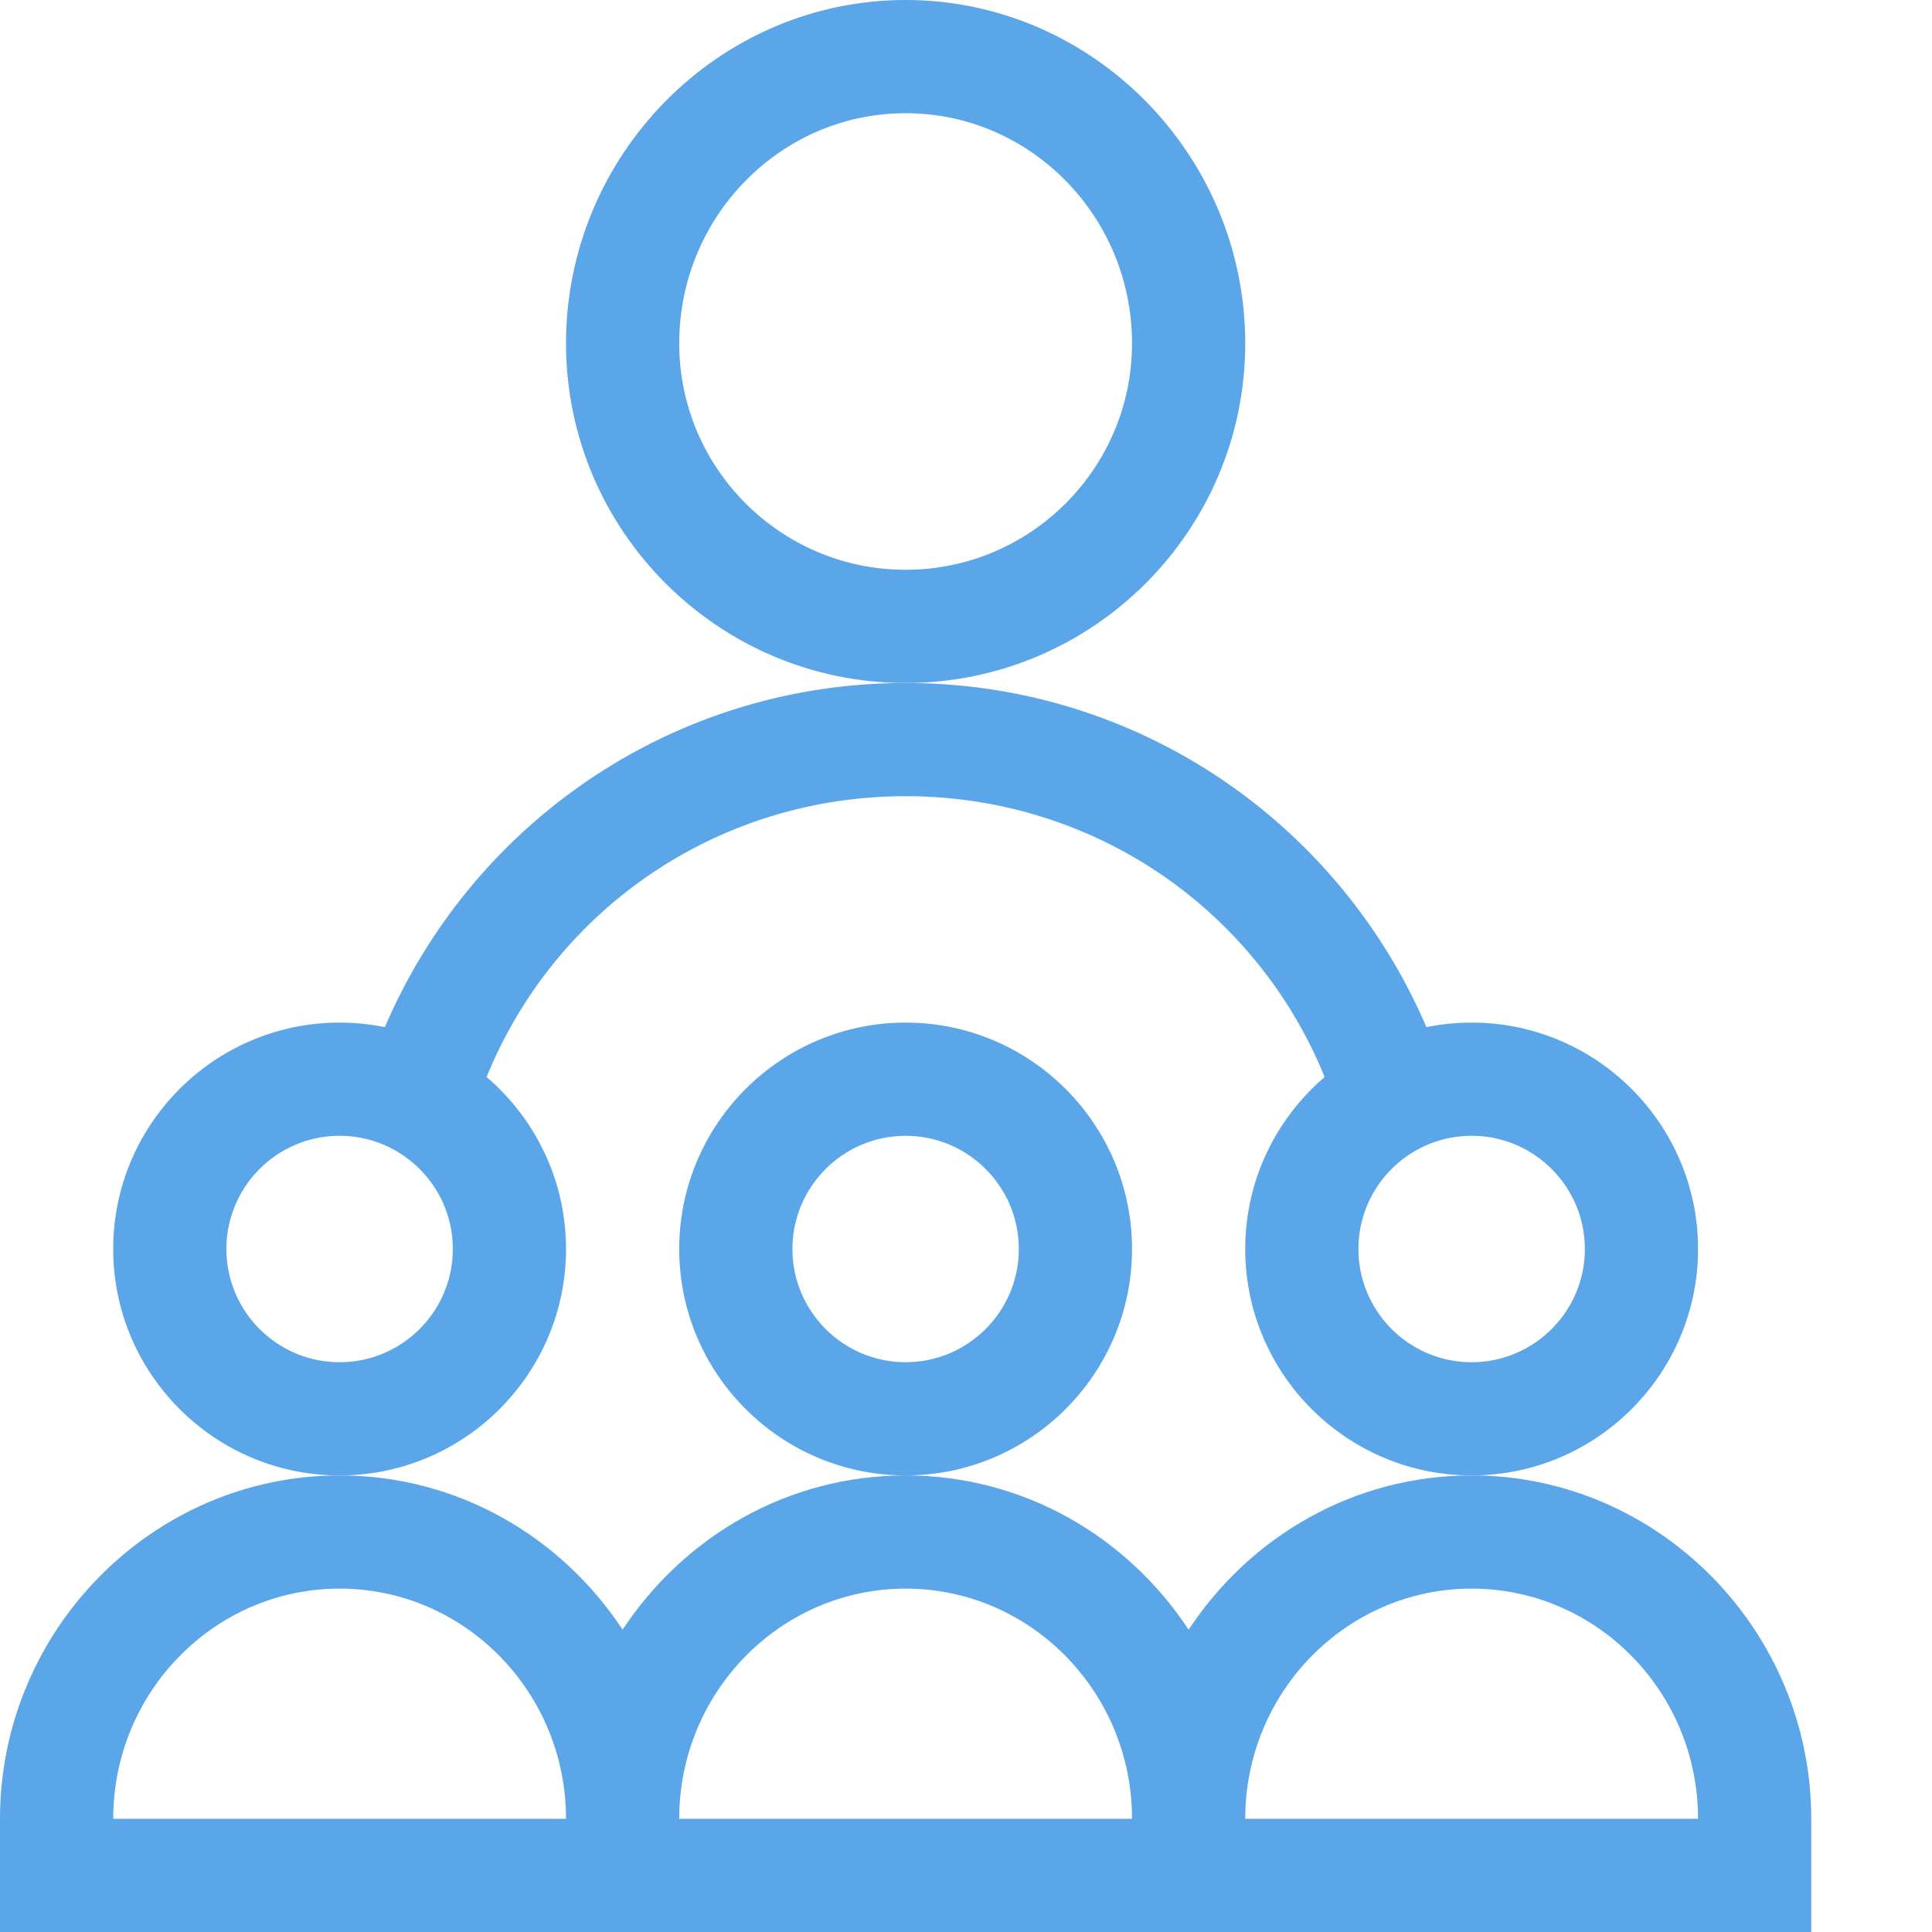
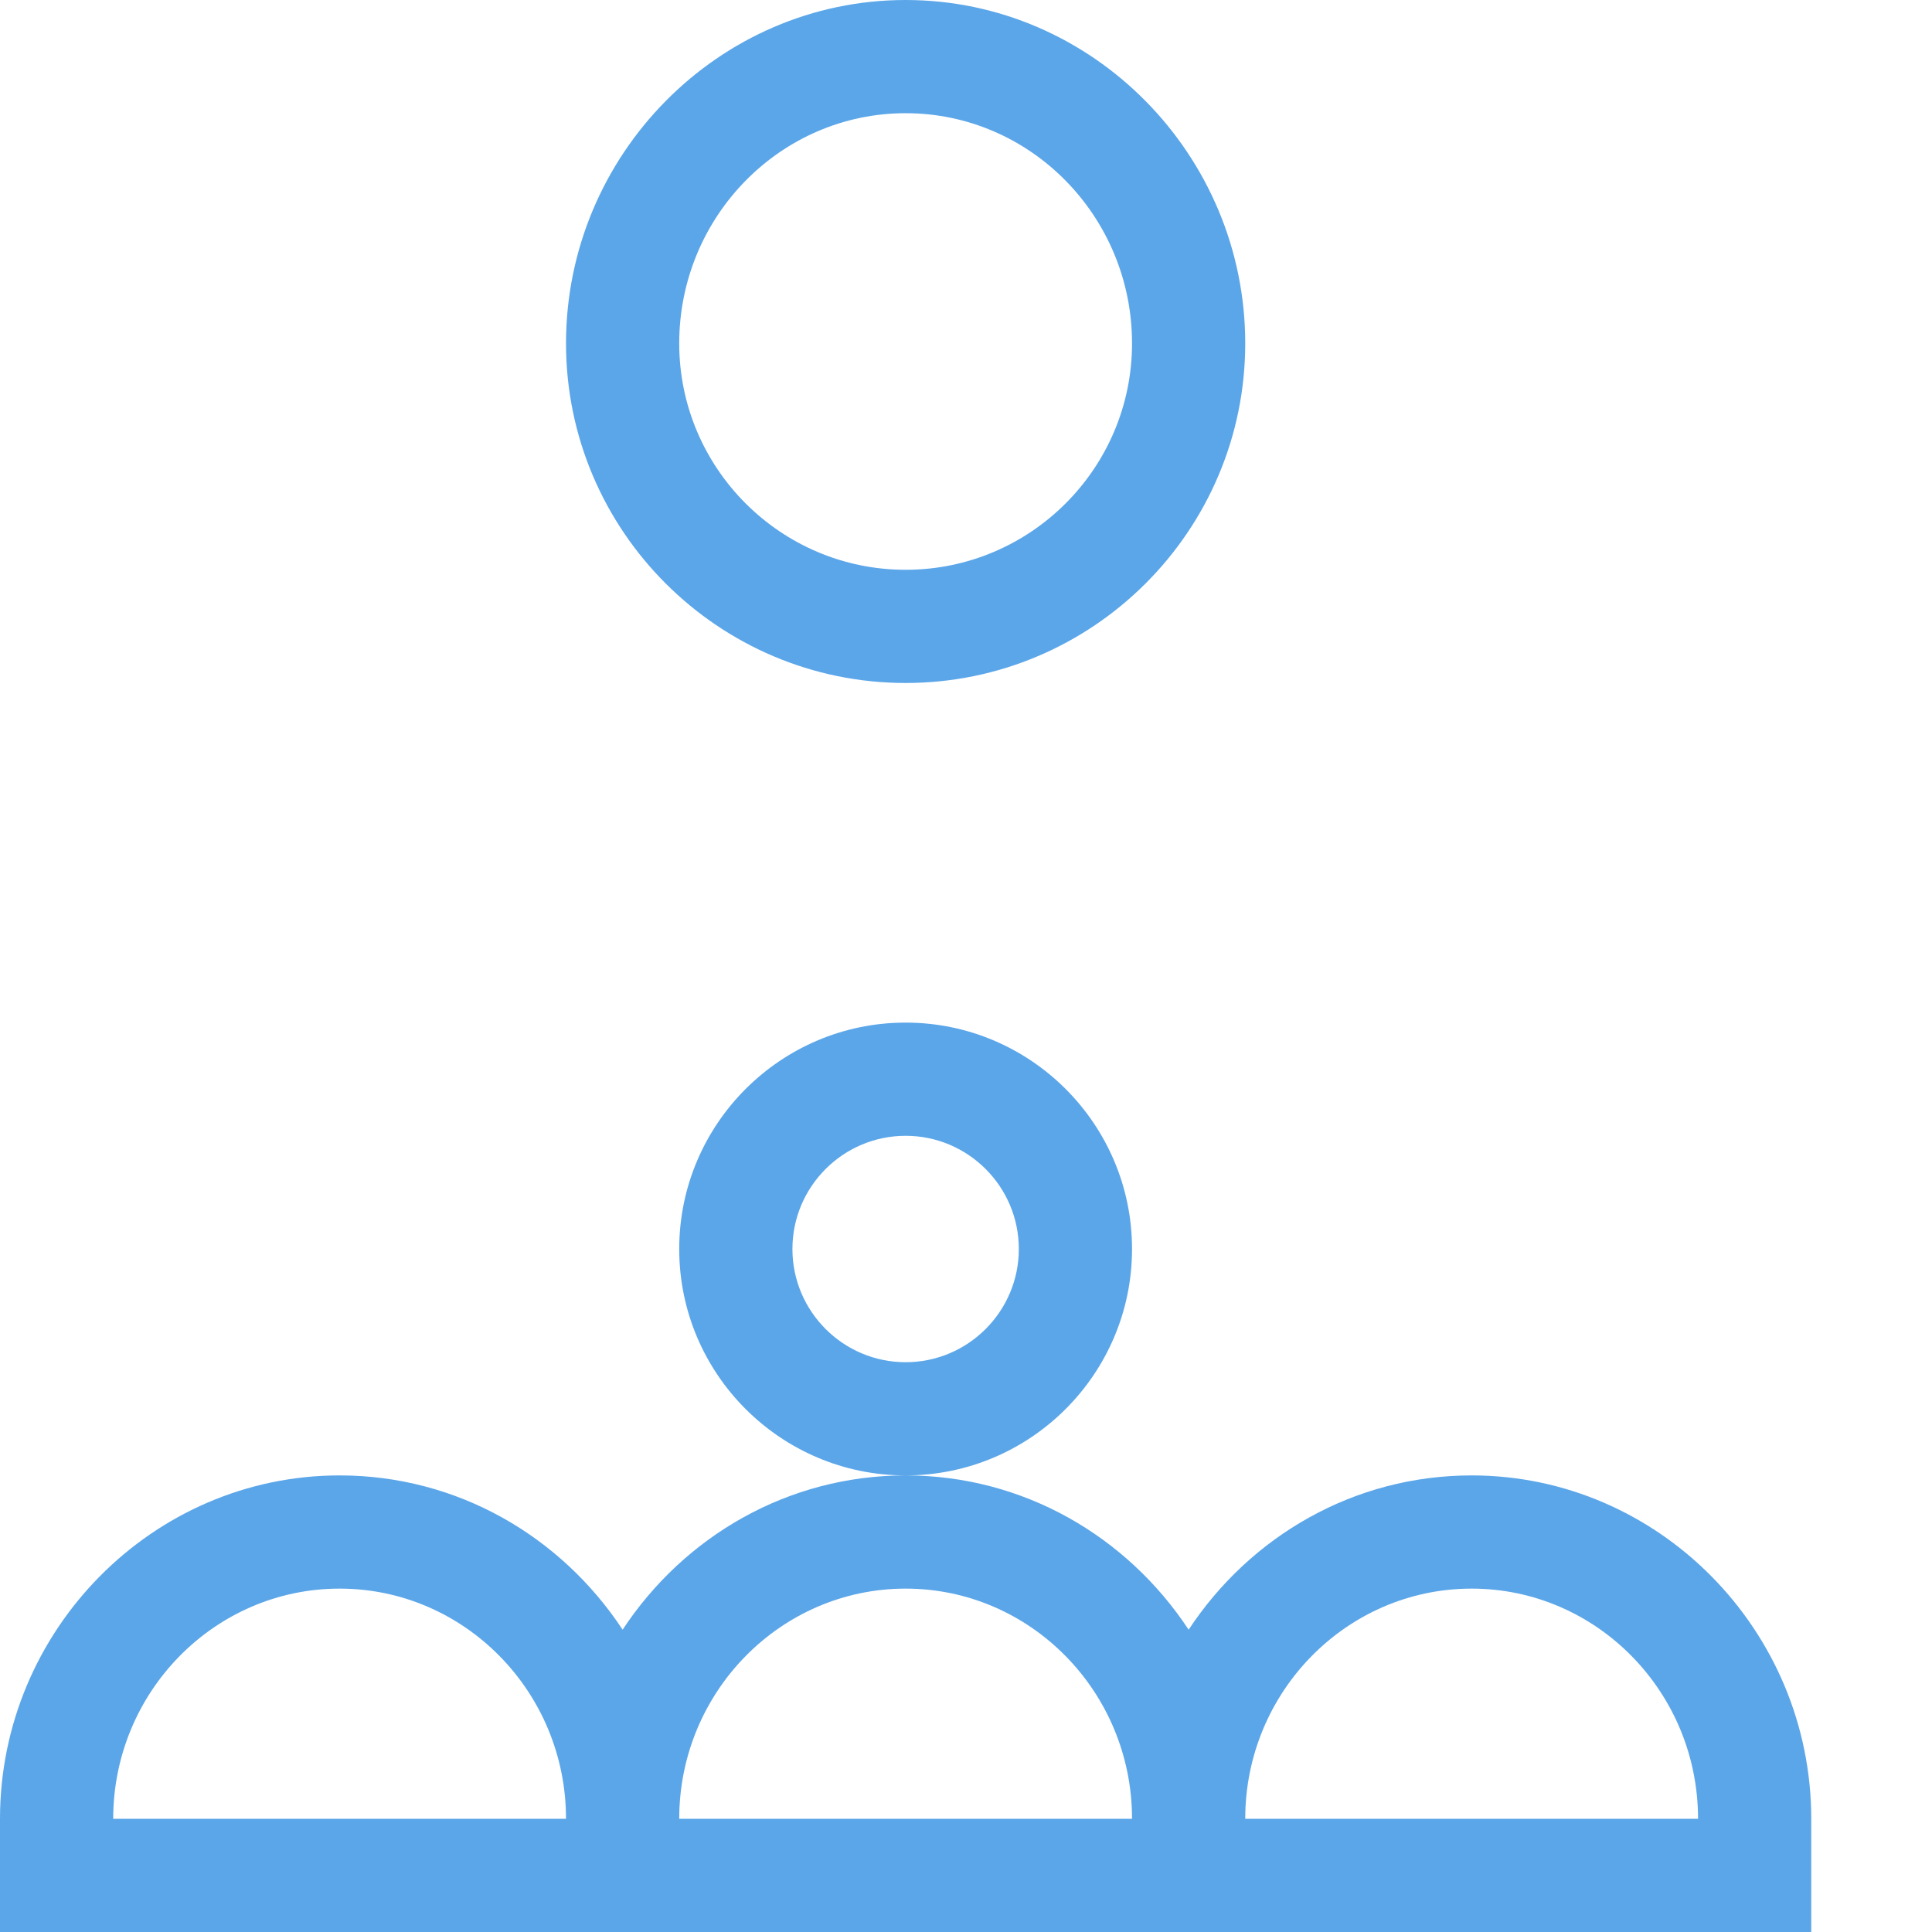
<svg xmlns="http://www.w3.org/2000/svg" width="512" height="512" x="0" y="0" viewBox="0 0 512 512" style="enable-background:new 0 0 512 512" xml:space="preserve">
  <g>
-     <path d="M150 331c0-18.227-8.18-34.566-21.047-45.578C147.277 240.496 190.637 211 240 211s92.723 29.496 111.047 74.422C338.18 296.434 330 312.773 330 331c0 33.086 26.914 60 60 60s60-26.914 60-60-26.914-60-60-60c-4.105 0-8.113.418-11.988 1.207C354.879 218.215 301.75 181 240 181c-61.668 0-114.848 37.145-138.012 91.207A60.024 60.024 0 0 0 90 271c-33.086 0-60 26.914-60 60s26.914 60 60 60 60-26.914 60-60zm270 0c0 16.543-13.457 30-30 30s-30-13.457-30-30 13.457-30 30-30 30 13.457 30 30zM90 361c-16.543 0-30-13.457-30-30s13.457-30 30-30 30 13.457 30 30-13.457 30-30 30zm0 0" fill="#5ba6e9" opacity="1" data-original="#000000" />
    <path d="M300 331c0-33.086-26.914-60-60-60s-60 26.914-60 60 26.914 60 60 60 60-26.914 60-60zm-60 30c-16.543 0-30-13.457-30-30s13.457-30 30-30 30 13.457 30 30-13.457 30-30 30zM480 482c0-49.914-40.422-91-90-91-31.102 0-58.621 16.047-75 40.883C298.66 407.113 271.18 391 240 391c-31.102 0-58.621 16.047-75 40.883C148.66 407.113 121.18 391 90 391c-49.55 0-90 41.05-90 91v30h480zm-450 0c0-33.637 26.914-61 60-61s60 27.363 60 61zm150 0c0-33.637 26.914-61 60-61s60 27.363 60 61zm150 0c0-33.637 26.914-61 60-61s60 27.363 60 61zM330 91c0-49.914-40.422-91-90-91-49.55 0-90 41.05-90 91 0 49.625 40.375 90 90 90s90-40.375 90-90zm-90 60c-33.086 0-60-26.914-60-60 0-33.637 26.914-61 60-61s60 27.363 60 61c0 33.086-26.914 60-60 60zm0 0" fill="#5ba6e9" opacity="1" data-original="#000000" />
  </g>
</svg>